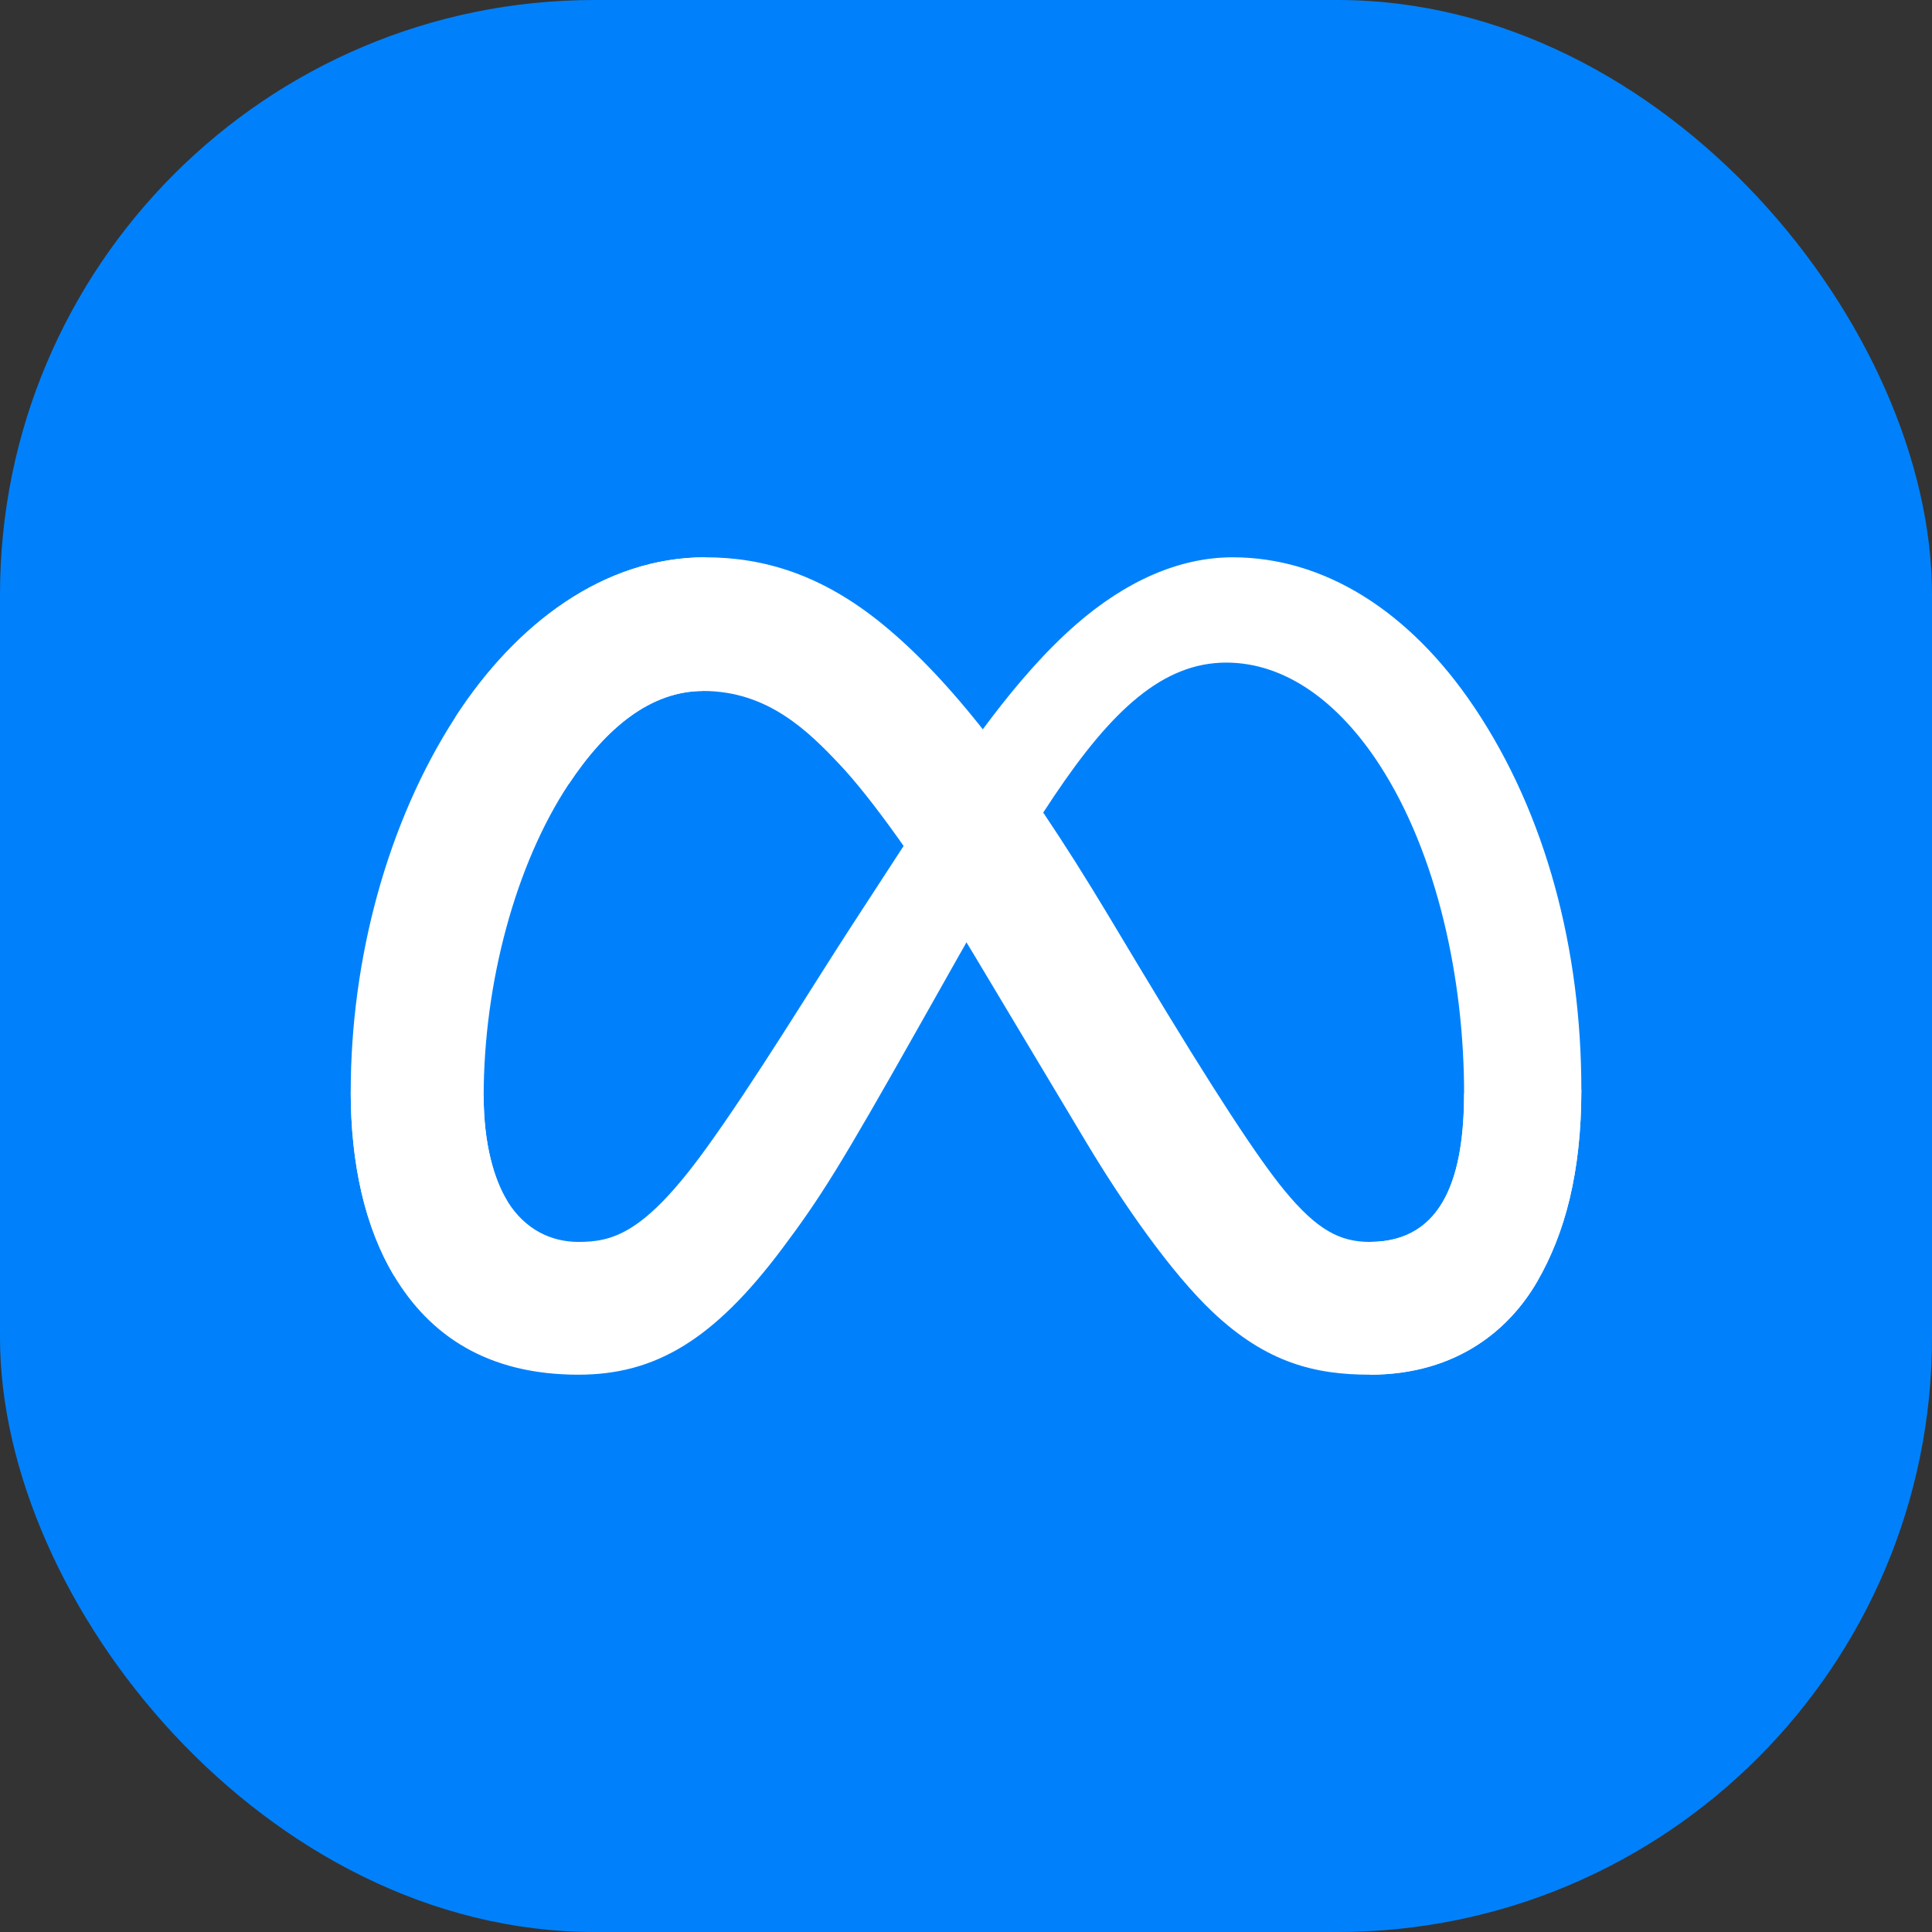
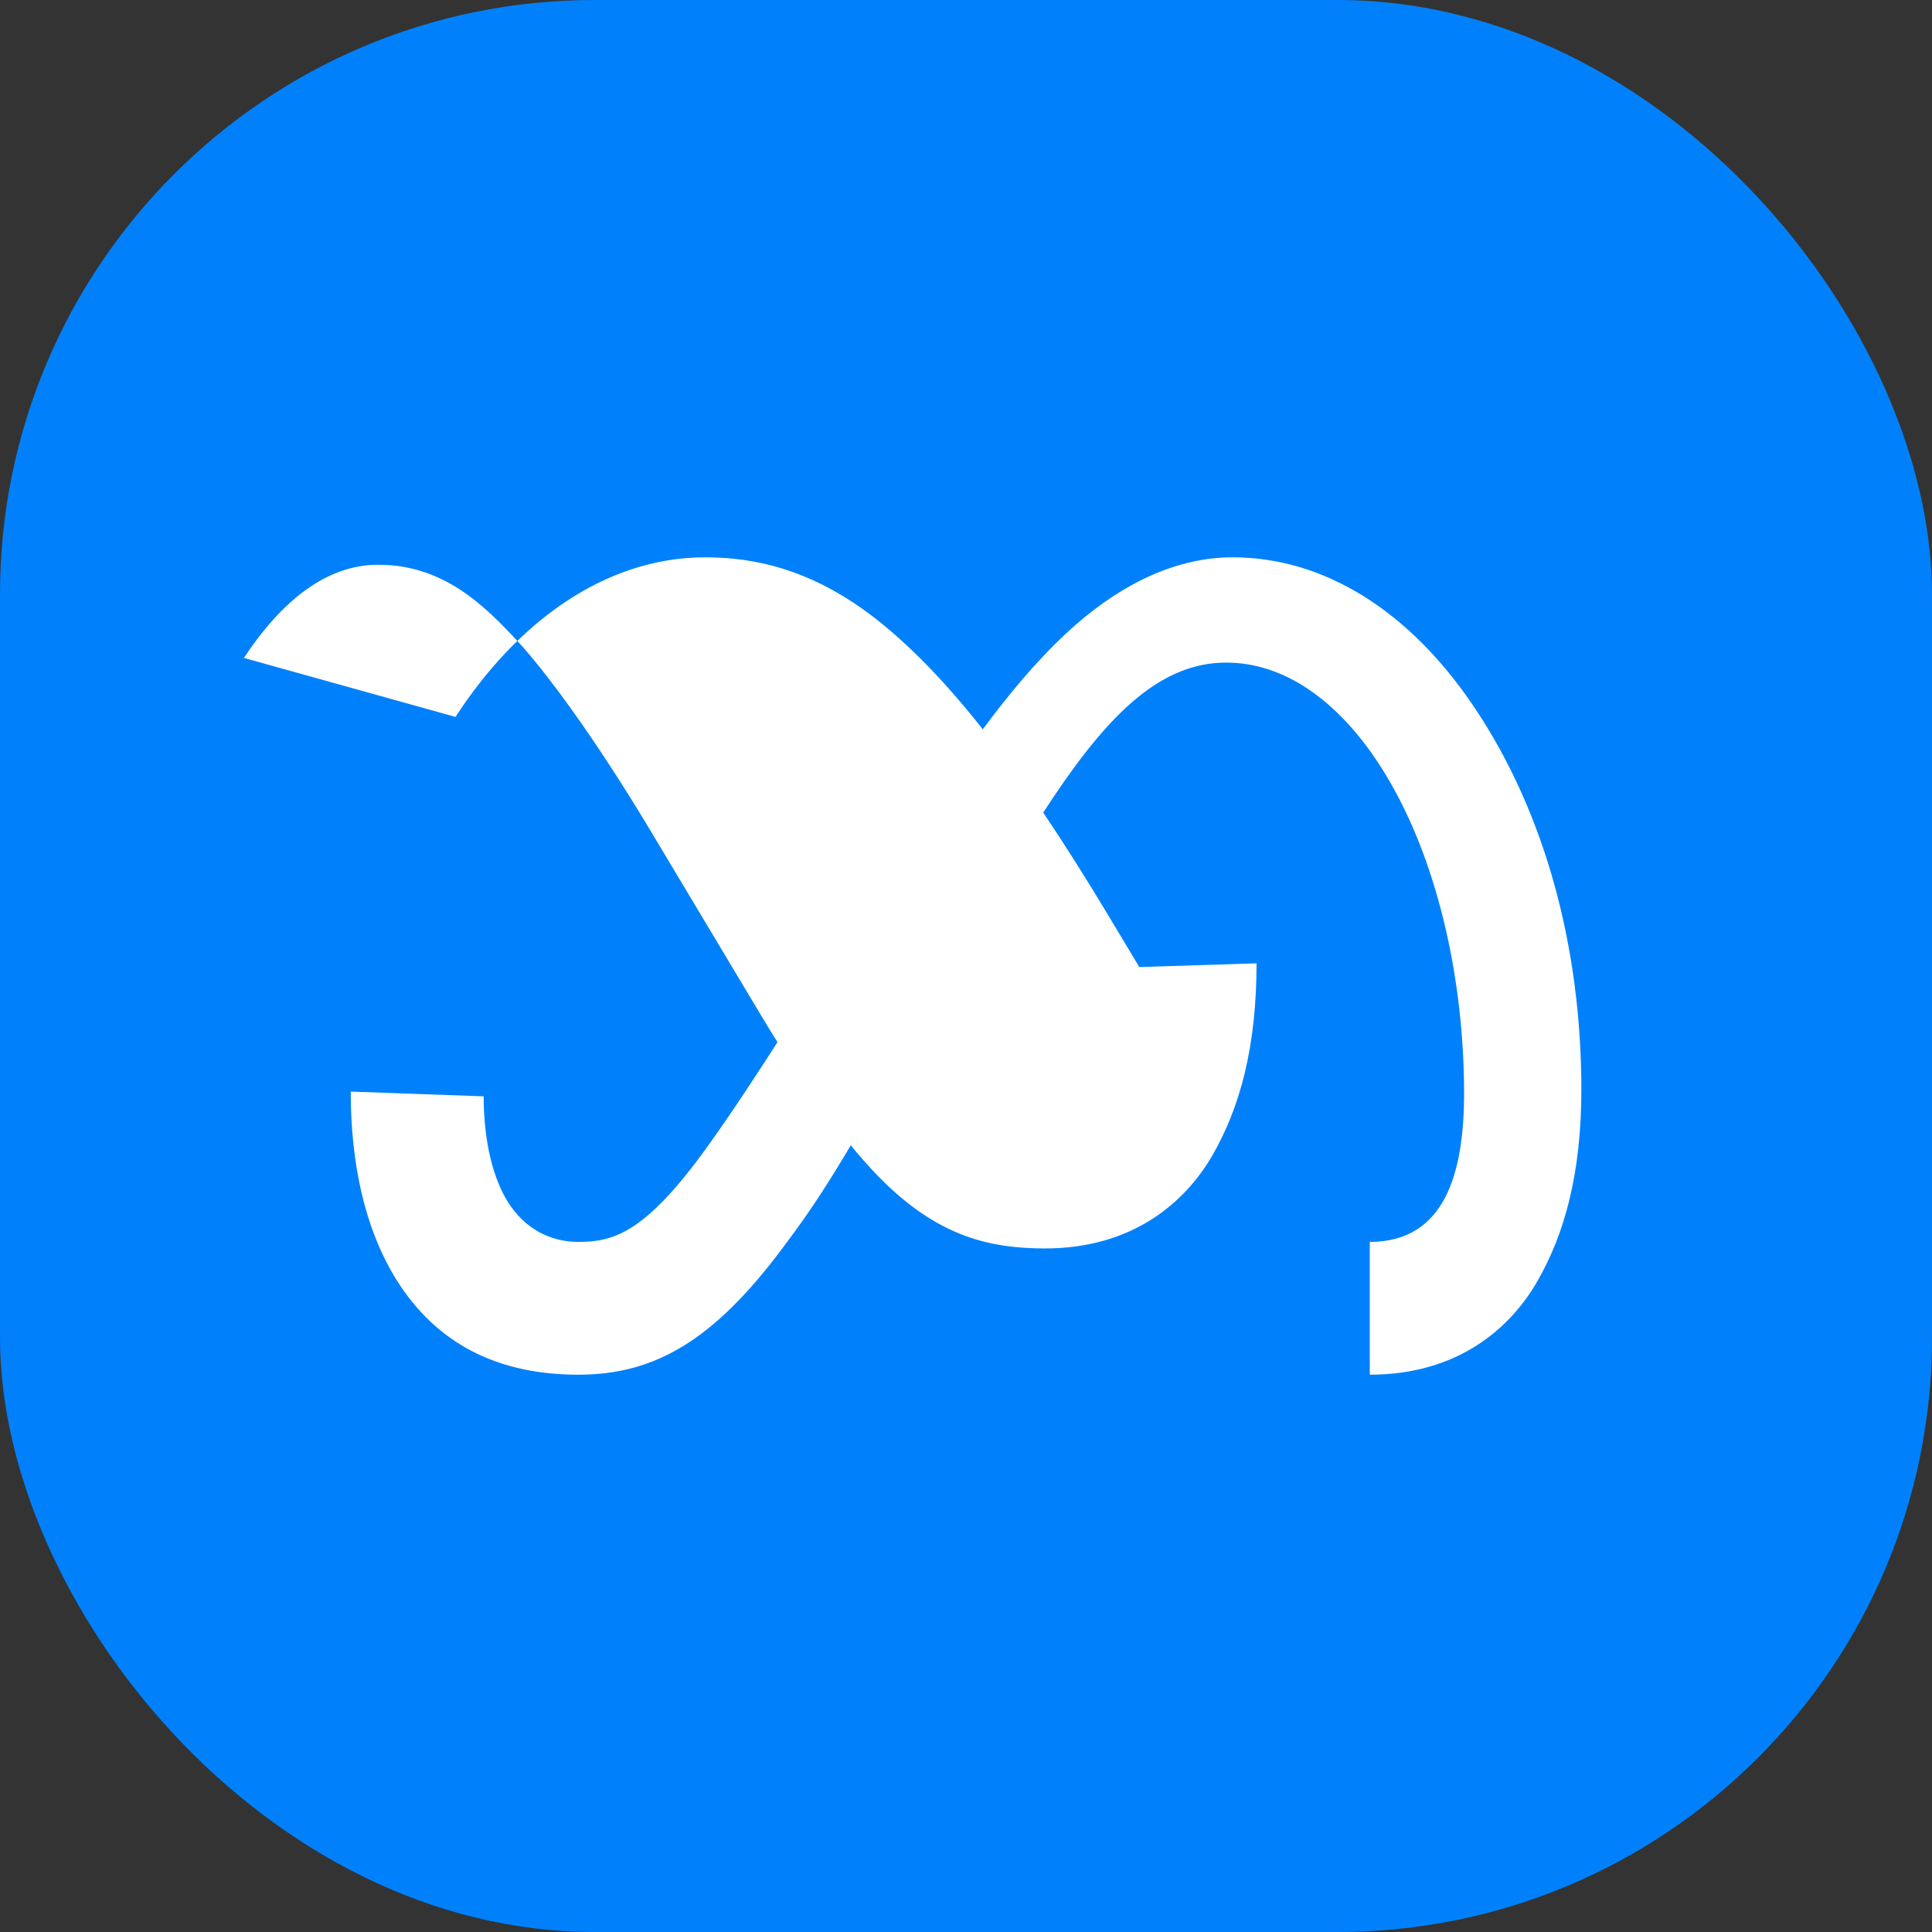
<svg xmlns="http://www.w3.org/2000/svg" width="26" height="26" fill="none">
  <rect width="100%" height="100%" fill="#333333" stroke="none" />
  <rect width="26" height="26" fill="#0081FB" rx="8" />
  <path fill="#fff" d="M6.509 14.754c0 .633.138 1.118.32 1.412.238.384.592.547.954.547.467 0 .893-.115 1.716-1.253.659-.911 1.435-2.191 1.957-2.993l.885-1.36c.614-.943 1.326-1.993 2.141-2.704.666-.58 1.384-.903 2.107-.903 1.213 0 2.37.703 3.254 2.022.968 1.444 1.438 3.264 1.438 5.141 0 1.116-.22 1.936-.595 2.584-.361.627-1.066 1.253-2.252 1.253v-1.787c1.015 0 1.269-.933 1.269-2 0-1.522-.355-3.21-1.136-4.417-.555-.856-1.274-1.379-2.065-1.379-.855 0-1.543.645-2.316 1.796-.412.61-.834 1.355-1.308 2.195l-.522.925c-1.048 1.858-1.313 2.282-1.837 2.98C9.6 18.036 8.816 18.5 7.783 18.5c-1.225 0-2-.53-2.48-1.33-.39-.651-.583-1.506-.583-2.48z" />
-   <path fill="#fff" d="M6.13 9.648C6.95 8.384 8.134 7.5 9.491 7.5c.787 0 1.568.233 2.384.899.893.729 1.844 1.928 3.031 3.905l.426.71c1.027 1.711 1.612 2.592 1.954 3.007.44.534.748.692 1.148.692 1.016 0 1.269-.933 1.269-2l1.578-.05c0 1.116-.22 1.936-.594 2.584-.362.627-1.067 1.253-2.253 1.253-.737 0-1.39-.16-2.112-.841-.555-.523-1.204-1.452-1.704-2.287l-1.485-2.481c-.745-1.246-1.429-2.174-1.825-2.594-.425-.452-.972-.998-1.845-.998-.707 0-1.307.495-1.81 1.254z" />
-   <path fill="#fff" d="M9.462 9.299c-.706 0-1.306.495-1.809 1.254-.71 1.072-1.144 2.668-1.144 4.201 0 .633.138 1.118.32 1.412L5.304 17.17c-.392-.651-.584-1.506-.584-2.48 0-1.77.486-3.616 1.41-5.042C6.95 8.384 8.134 7.5 9.491 7.5z" />
+   <path fill="#fff" d="M6.13 9.648C6.95 8.384 8.134 7.5 9.491 7.5c.787 0 1.568.233 2.384.899.893.729 1.844 1.928 3.031 3.905l.426.71l1.578-.05c0 1.116-.22 1.936-.594 2.584-.362.627-1.067 1.253-2.253 1.253-.737 0-1.39-.16-2.112-.841-.555-.523-1.204-1.452-1.704-2.287l-1.485-2.481c-.745-1.246-1.429-2.174-1.825-2.594-.425-.452-.972-.998-1.845-.998-.707 0-1.307.495-1.81 1.254z" />
</svg>